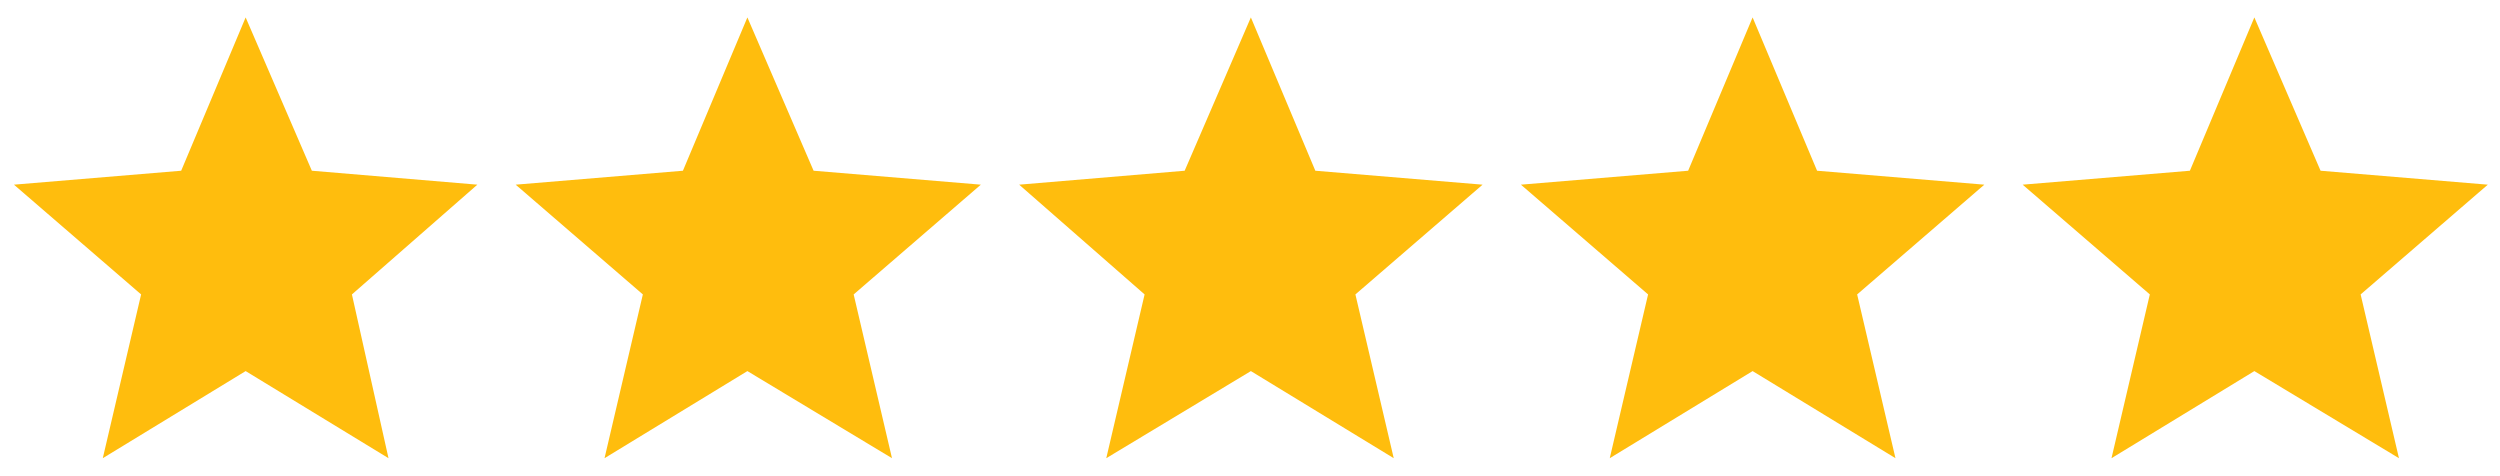
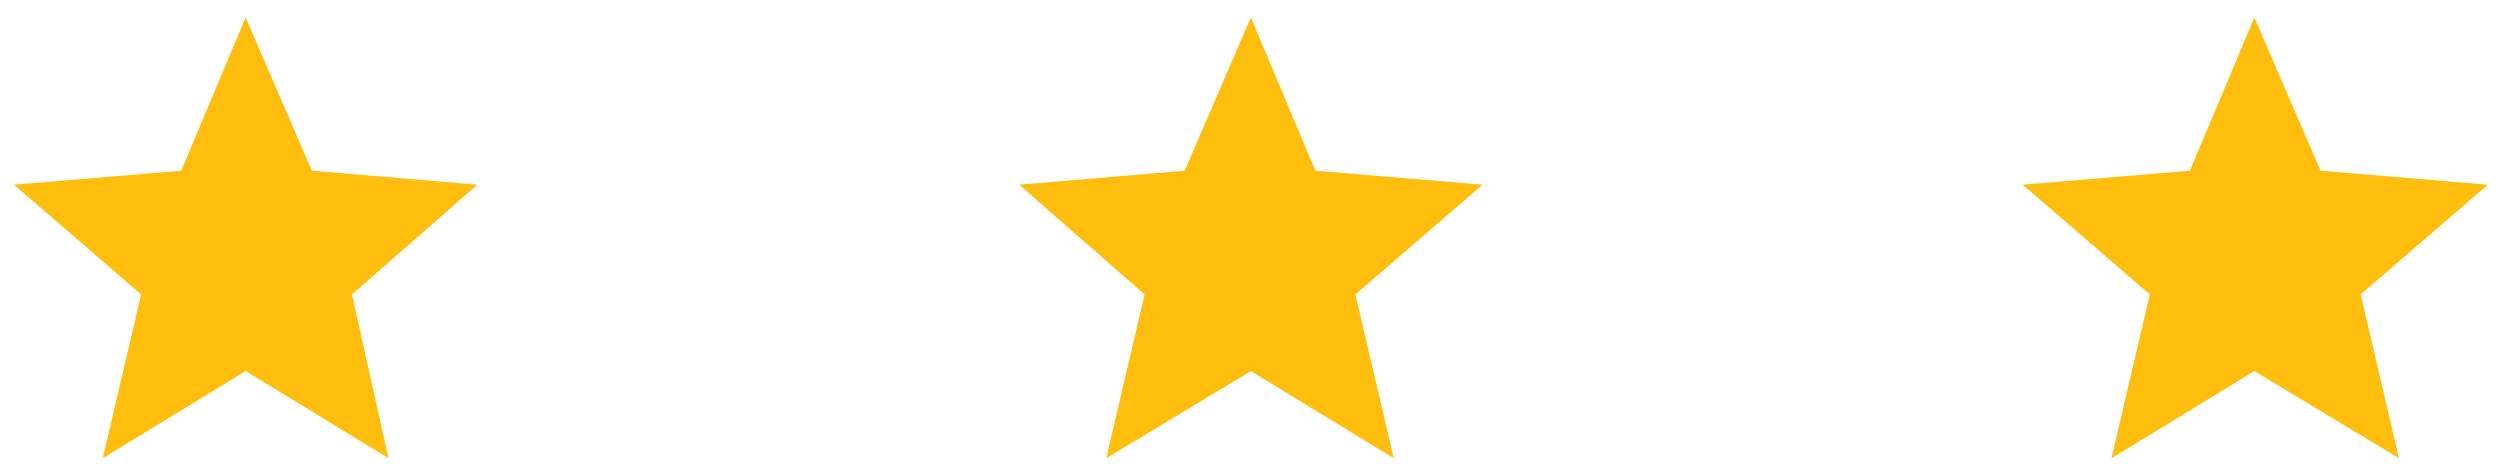
<svg xmlns="http://www.w3.org/2000/svg" version="1.1" id="Layer_1" x="0px" y="0px" width="143.5px" height="27.3px" viewBox="0 0 143.5 27.3" style="enable-background:new 0 0 143.5 27.3;" xml:space="preserve">
  <style type="text/css">
	.st0{fill:#FFBD0D;}
</style>
  <g>
    <polygon class="st0" points="14.1,21.3 5.9,26.3 8.1,16.9 0.8,10.6 10.4,9.8 14.1,1 17.9,9.8 27.4,10.6 20.2,16.9 22.3,26.3  " />
-     <polygon class="st0" points="42.9,21.3 34.7,26.3 36.9,16.9 29.6,10.6 39.2,9.8 42.9,1 46.7,9.8 56.3,10.6 49,16.9 51.2,26.3  " />
    <polygon class="st0" points="71.8,21.3 63.5,26.3 65.7,16.9 58.5,10.6 68,9.8 71.8,1 75.5,9.8 85.1,10.6 77.8,16.9 80,26.3  " />
-     <polygon class="st0" points="100.6,21.3 92.4,26.3 94.6,16.9 87.3,10.6 96.9,9.8 100.6,1 104.3,9.8 113.9,10.6 106.6,16.9    108.8,26.3  " />
    <polygon class="st0" points="129.4,21.3 121.2,26.3 123.4,16.9 116.1,10.6 125.7,9.8 129.4,1 133.2,9.8 142.8,10.6 135.5,16.9    137.7,26.3  " />
  </g>
</svg>